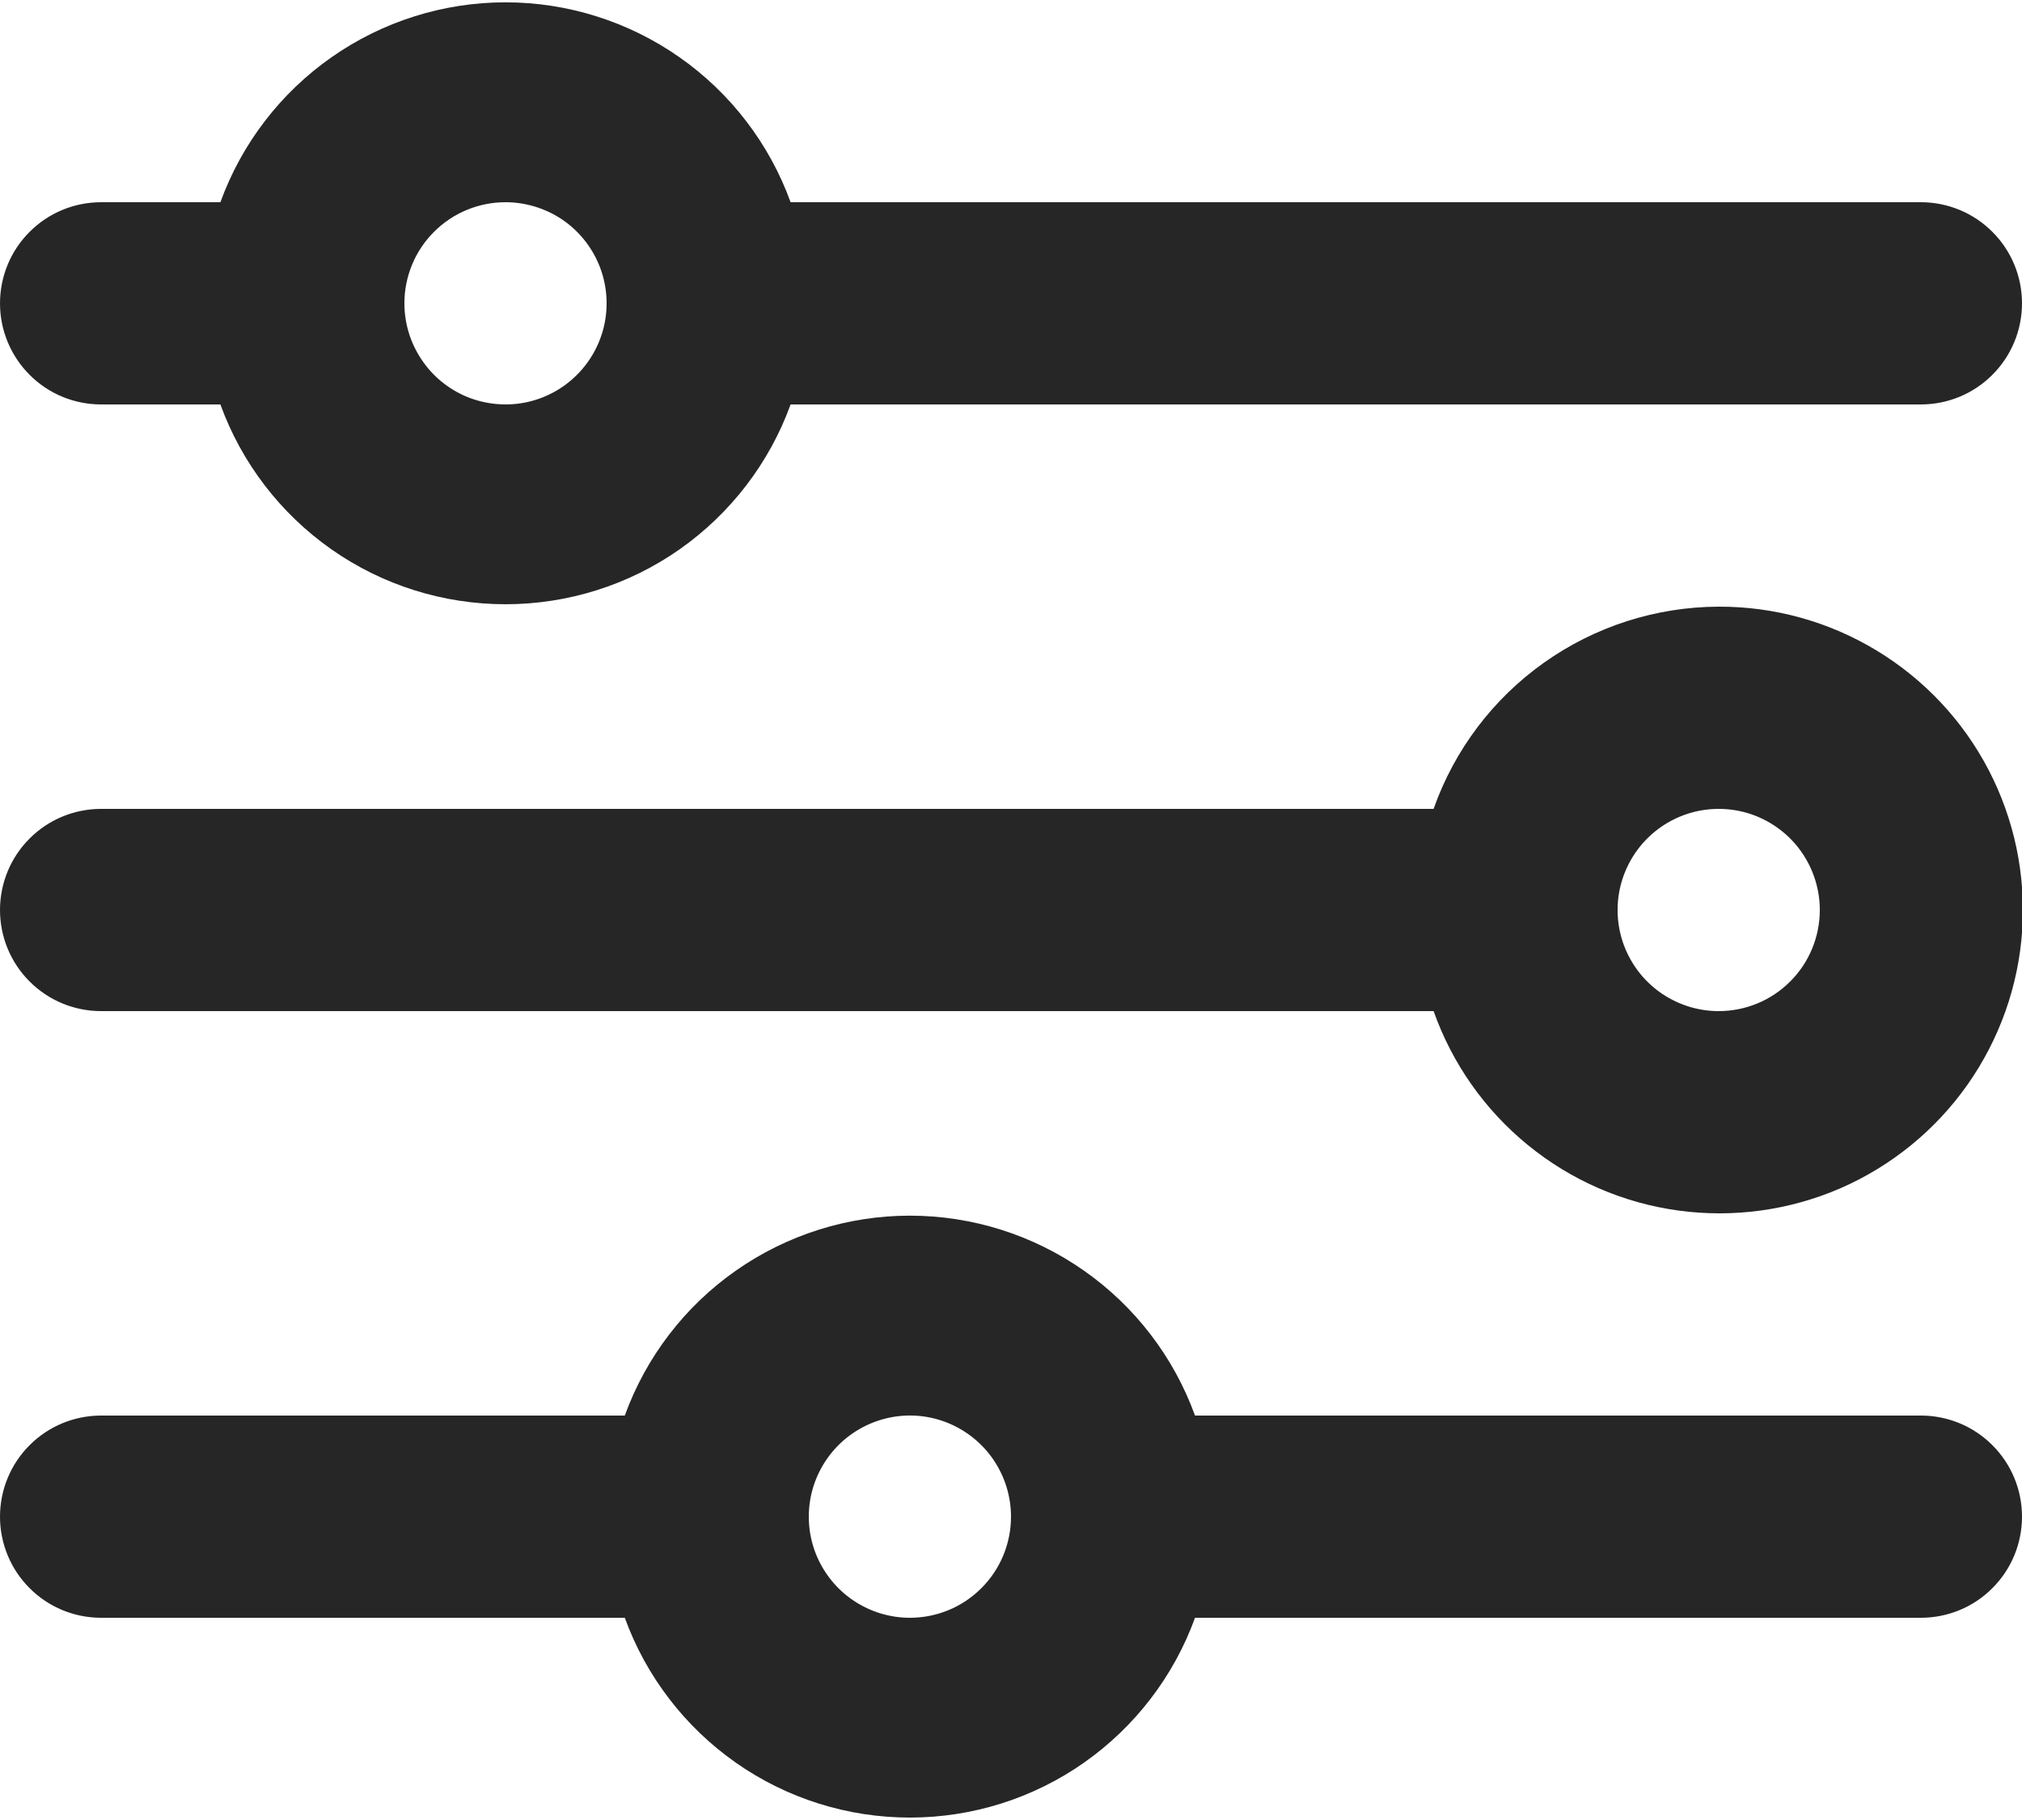
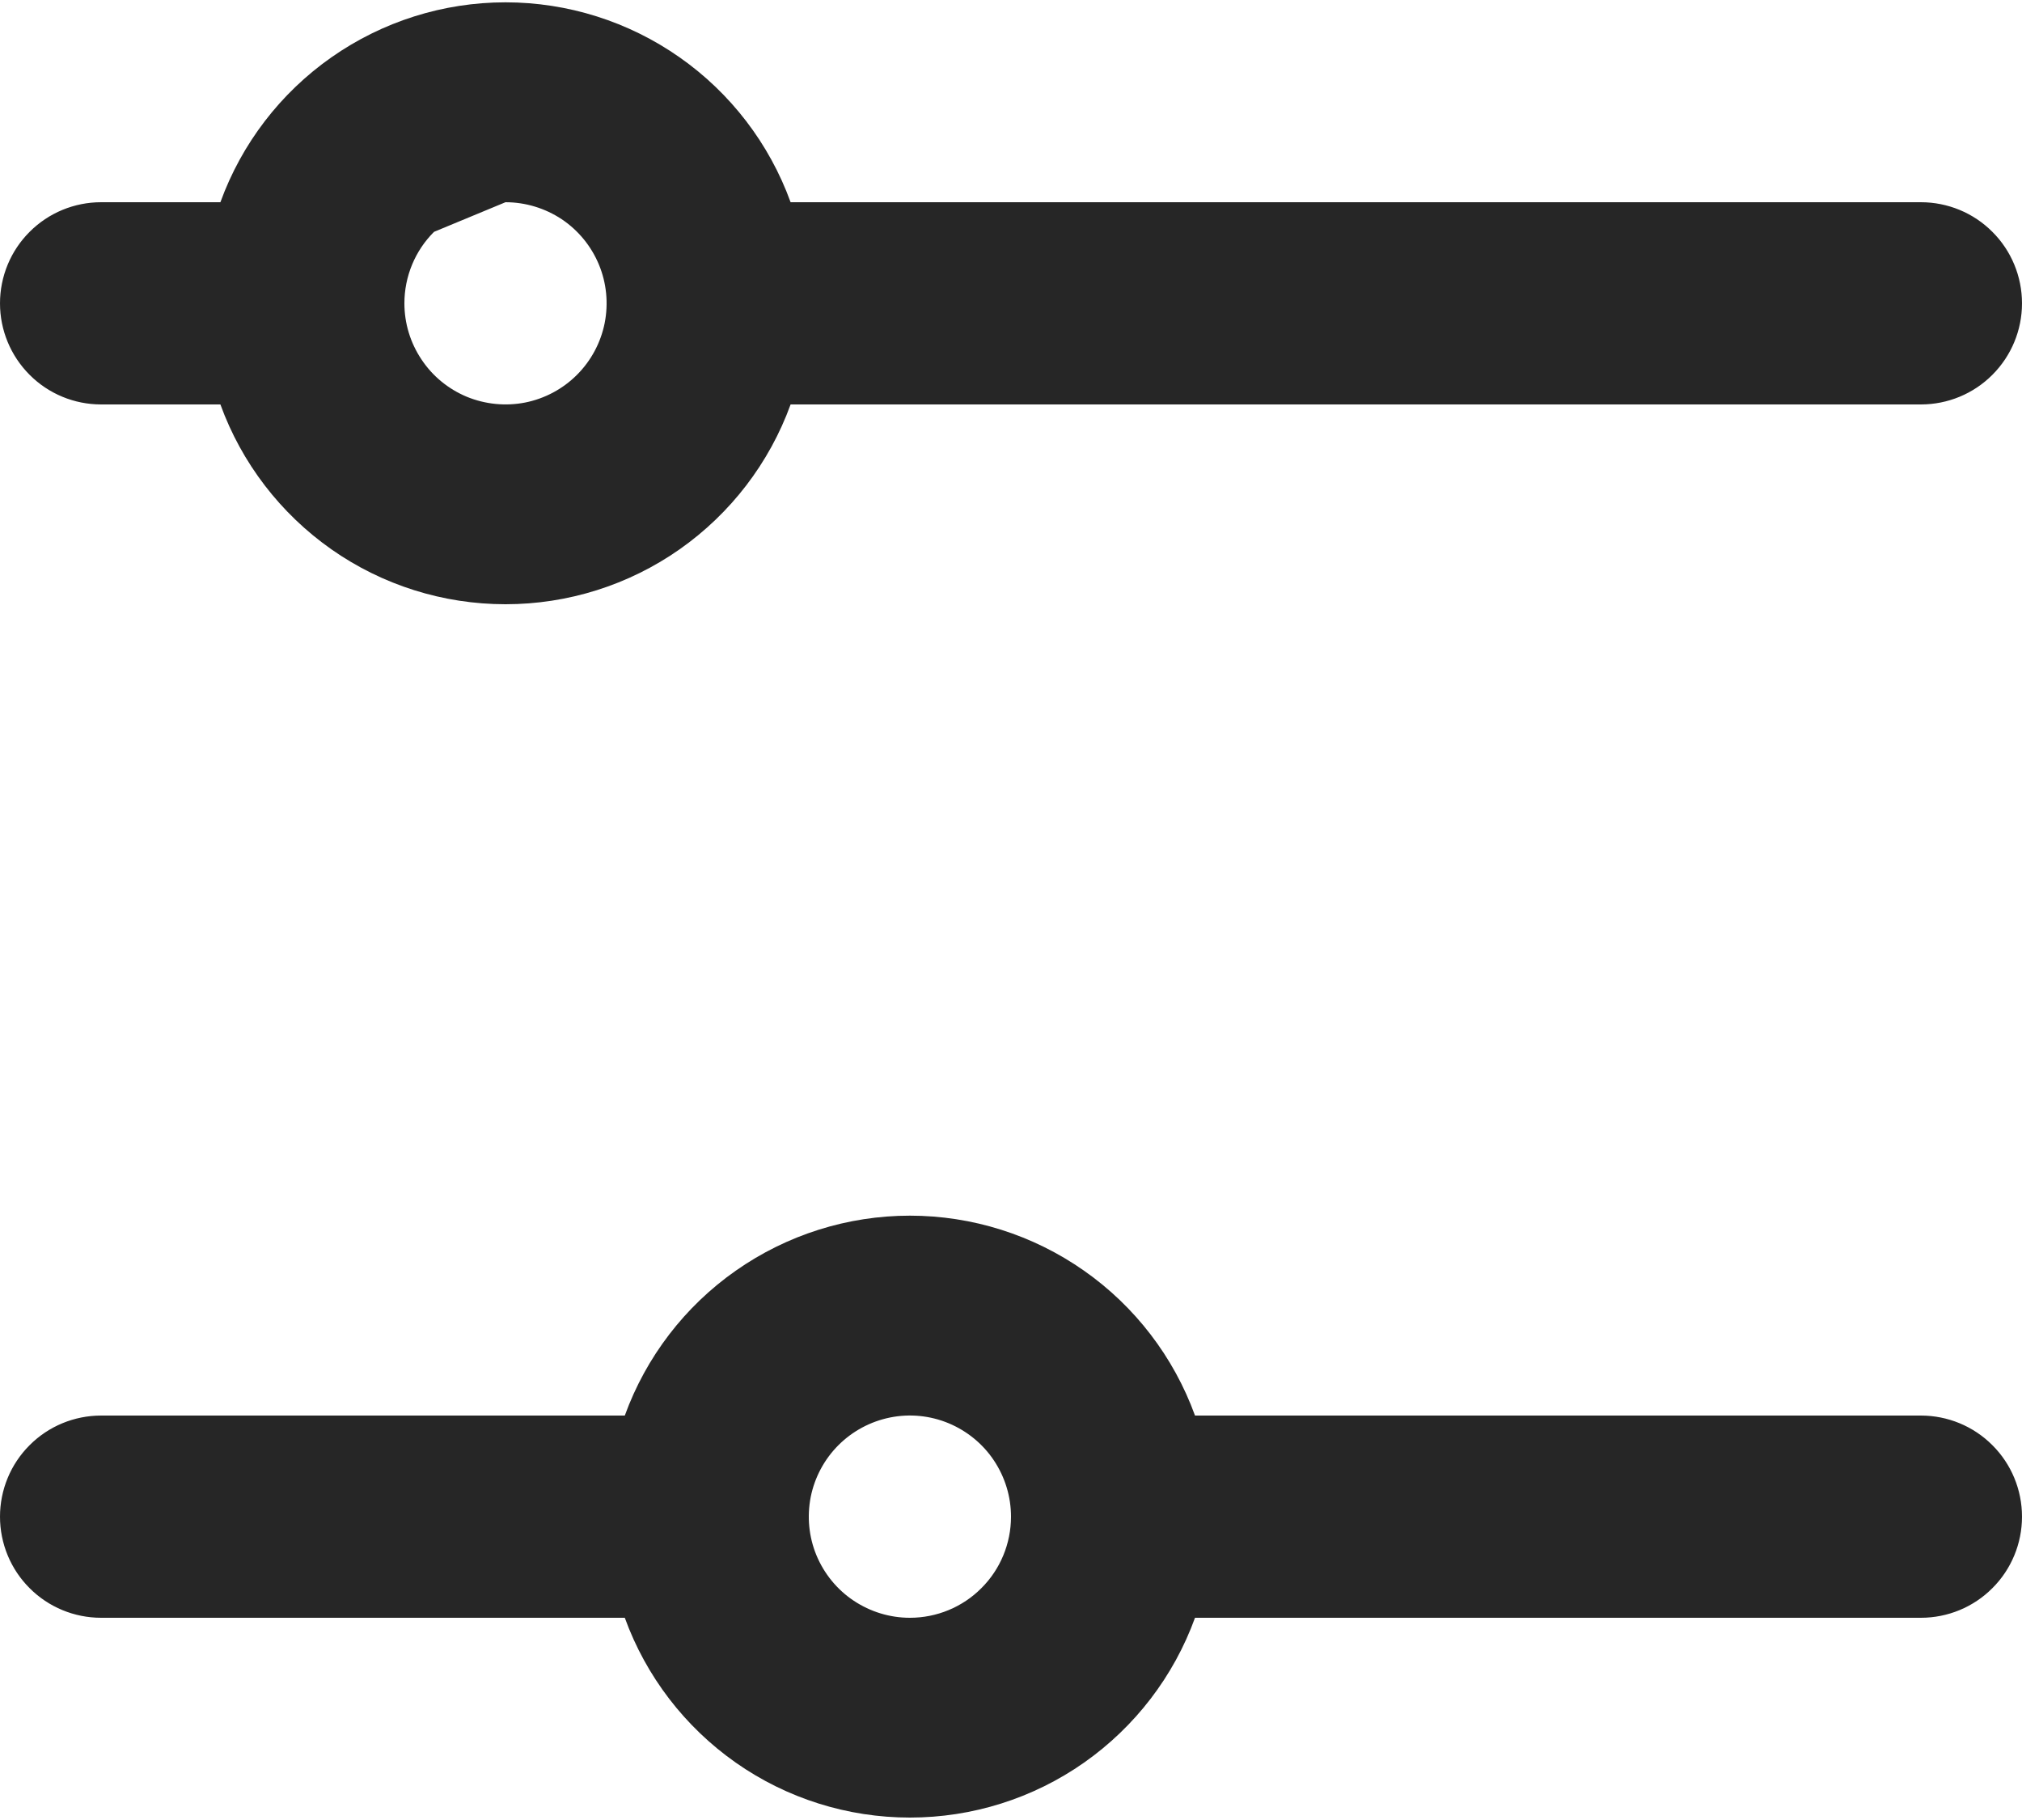
<svg xmlns="http://www.w3.org/2000/svg" width="20" height="18" viewBox="0 0 20 18" fill="none">
-   <path d="M17 6C16.381 6.002 15.778 6.195 15.273 6.553C14.768 6.911 14.386 7.416 14.18 8H1C0.735 8 0.48 8.105 0.293 8.293C0.105 8.48 0 8.735 0 9C0 9.265 0.105 9.52 0.293 9.707C0.48 9.895 0.735 10 1 10H14.18C14.364 10.519 14.686 10.977 15.113 11.325C15.539 11.673 16.053 11.897 16.598 11.972C17.143 12.047 17.699 11.971 18.204 11.752C18.709 11.532 19.143 11.178 19.46 10.729C19.777 10.279 19.965 9.75 20.002 9.201C20.039 8.652 19.924 8.104 19.67 7.615C19.416 7.127 19.032 6.718 18.561 6.433C18.09 6.148 17.55 5.998 17 6ZM17 10C16.802 10 16.609 9.941 16.444 9.831C16.28 9.722 16.152 9.565 16.076 9.383C16 9.2 15.981 8.999 16.019 8.805C16.058 8.611 16.153 8.433 16.293 8.293C16.433 8.153 16.611 8.058 16.805 8.019C16.999 7.981 17.2 8 17.383 8.076C17.565 8.152 17.722 8.28 17.831 8.444C17.941 8.609 18 8.802 18 9C18 9.265 17.895 9.52 17.707 9.707C17.52 9.895 17.265 10 17 10Z" fill="#262626" />
-   <path d="M1 4H2.18C2.39 4.579 2.774 5.079 3.278 5.433C3.783 5.787 4.384 5.976 5 5.976C5.616 5.976 6.217 5.787 6.722 5.433C7.226 5.079 7.61 4.579 7.82 4H19C19.265 4 19.52 3.895 19.707 3.707C19.895 3.519 20 3.265 20 3C20 2.735 19.895 2.48 19.707 2.293C19.52 2.105 19.265 2 19 2H7.82C7.61 1.421 7.226 0.92 6.722 0.567C6.217 0.213 5.616 0.023 5 0.023C4.384 0.023 3.783 0.213 3.278 0.567C2.774 0.92 2.39 1.421 2.18 2H1C0.735 2 0.48 2.105 0.293 2.293C0.105 2.48 0 2.735 0 3C0 3.265 0.105 3.519 0.293 3.707C0.48 3.895 0.735 4 1 4ZM5 2C5.198 2 5.391 2.059 5.556 2.168C5.72 2.278 5.848 2.434 5.924 2.617C6 2.8 6.019 3.001 5.981 3.195C5.942 3.389 5.847 3.567 5.707 3.707C5.567 3.847 5.389 3.942 5.195 3.981C5.001 4.019 4.8 3.999 4.617 3.924C4.435 3.848 4.278 3.72 4.169 3.555C4.059 3.391 4 3.198 4 3C4 2.735 4.105 2.48 4.293 2.293C4.48 2.105 4.735 2 5 2Z" fill="#262626" />
+   <path d="M1 4H2.18C2.39 4.579 2.774 5.079 3.278 5.433C3.783 5.787 4.384 5.976 5 5.976C5.616 5.976 6.217 5.787 6.722 5.433C7.226 5.079 7.61 4.579 7.82 4H19C19.265 4 19.52 3.895 19.707 3.707C19.895 3.519 20 3.265 20 3C20 2.735 19.895 2.48 19.707 2.293C19.52 2.105 19.265 2 19 2H7.82C7.61 1.421 7.226 0.92 6.722 0.567C6.217 0.213 5.616 0.023 5 0.023C4.384 0.023 3.783 0.213 3.278 0.567C2.774 0.92 2.39 1.421 2.18 2H1C0.735 2 0.48 2.105 0.293 2.293C0.105 2.48 0 2.735 0 3C0 3.265 0.105 3.519 0.293 3.707C0.48 3.895 0.735 4 1 4ZM5 2C5.198 2 5.391 2.059 5.556 2.168C5.72 2.278 5.848 2.434 5.924 2.617C6 2.8 6.019 3.001 5.981 3.195C5.942 3.389 5.847 3.567 5.707 3.707C5.567 3.847 5.389 3.942 5.195 3.981C5.001 4.019 4.8 3.999 4.617 3.924C4.435 3.848 4.278 3.72 4.169 3.555C4.059 3.391 4 3.198 4 3C4 2.735 4.105 2.48 4.293 2.293Z" fill="#262626" />
  <path d="M19 14H11.82C11.61 13.421 11.226 12.92 10.722 12.567C10.217 12.213 9.616 12.023 9 12.023C8.384 12.023 7.783 12.213 7.278 12.567C6.774 12.92 6.39 13.421 6.18 14H1C0.735 14 0.48 14.105 0.293 14.293C0.105 14.48 0 14.735 0 15C0 15.265 0.105 15.52 0.293 15.707C0.48 15.895 0.735 16 1 16H6.18C6.39 16.579 6.774 17.079 7.278 17.433C7.783 17.787 8.384 17.976 9 17.976C9.616 17.976 10.217 17.787 10.722 17.433C11.226 17.079 11.61 16.579 11.82 16H19C19.265 16 19.52 15.895 19.707 15.707C19.895 15.52 20 15.265 20 15C20 14.735 19.895 14.48 19.707 14.293C19.52 14.105 19.265 14 19 14ZM9 16C8.802 16 8.609 15.941 8.444 15.831C8.28 15.722 8.152 15.565 8.076 15.383C8 15.2 7.981 14.999 8.019 14.805C8.058 14.611 8.153 14.433 8.293 14.293C8.433 14.153 8.611 14.058 8.805 14.019C8.999 13.98 9.2 14 9.383 14.076C9.565 14.152 9.722 14.28 9.831 14.444C9.941 14.609 10 14.802 10 15C10 15.265 9.895 15.52 9.707 15.707C9.52 15.895 9.265 16 9 16Z" fill="#262626" />
</svg>